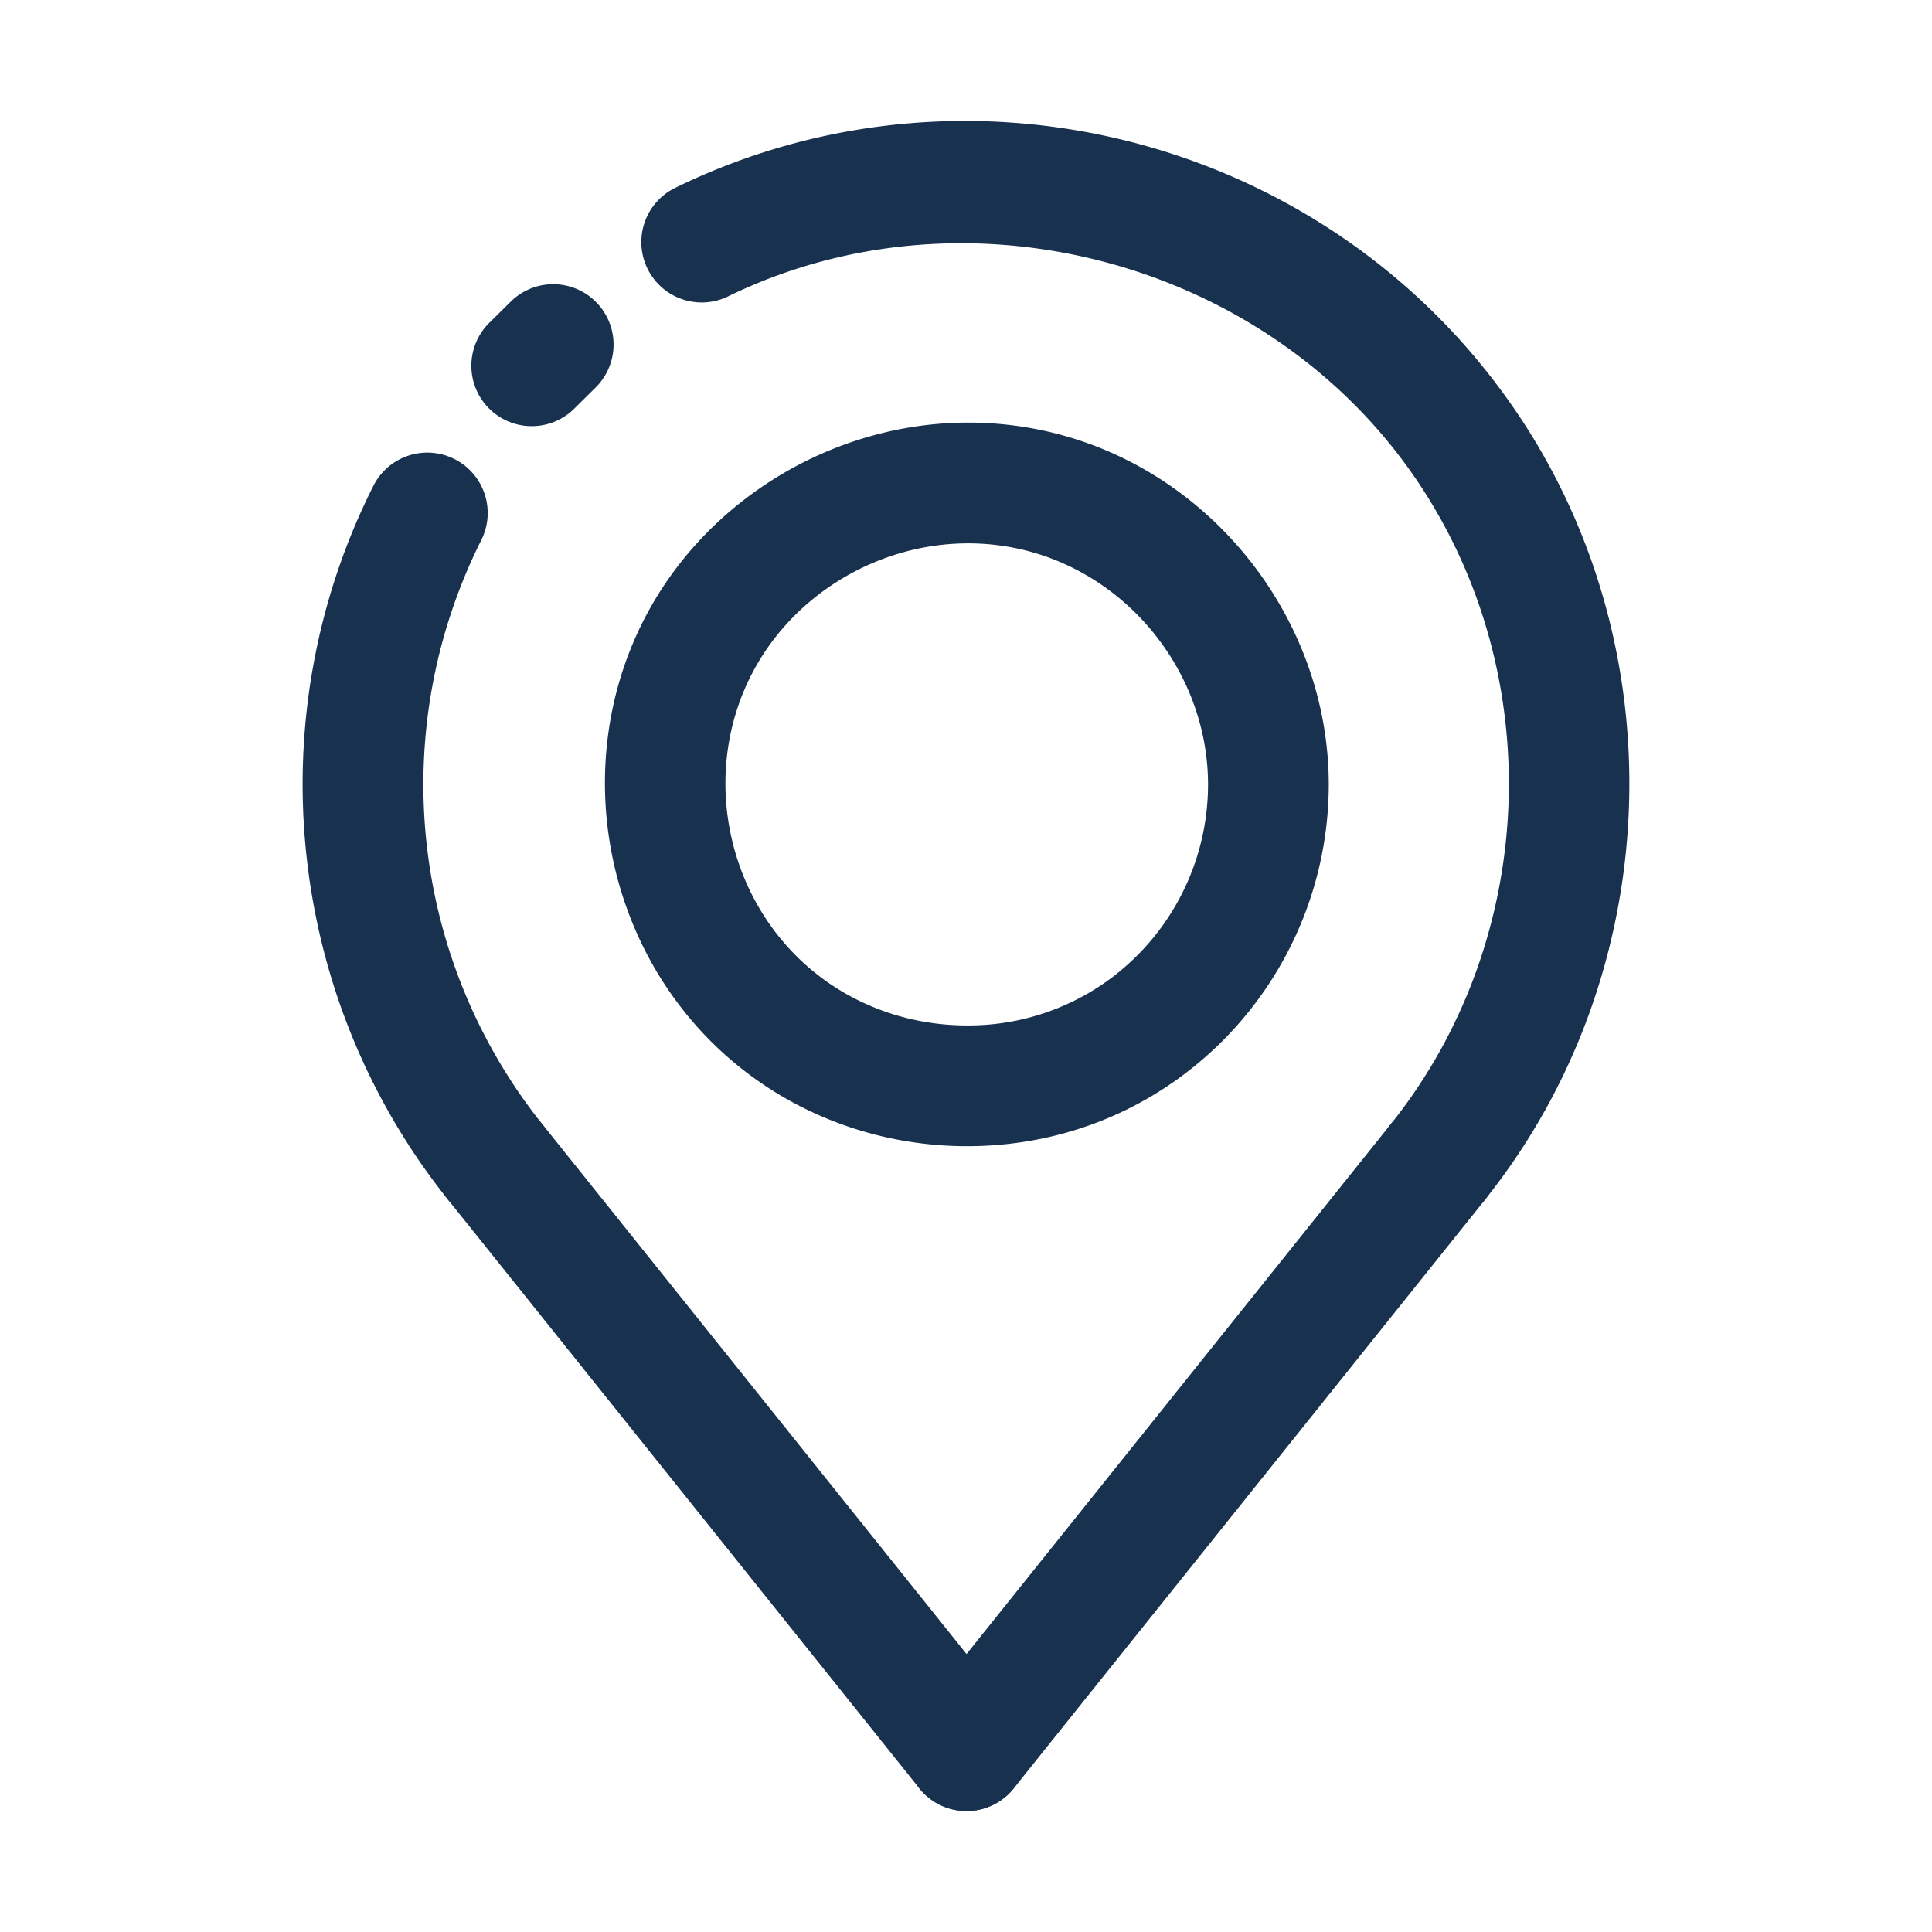
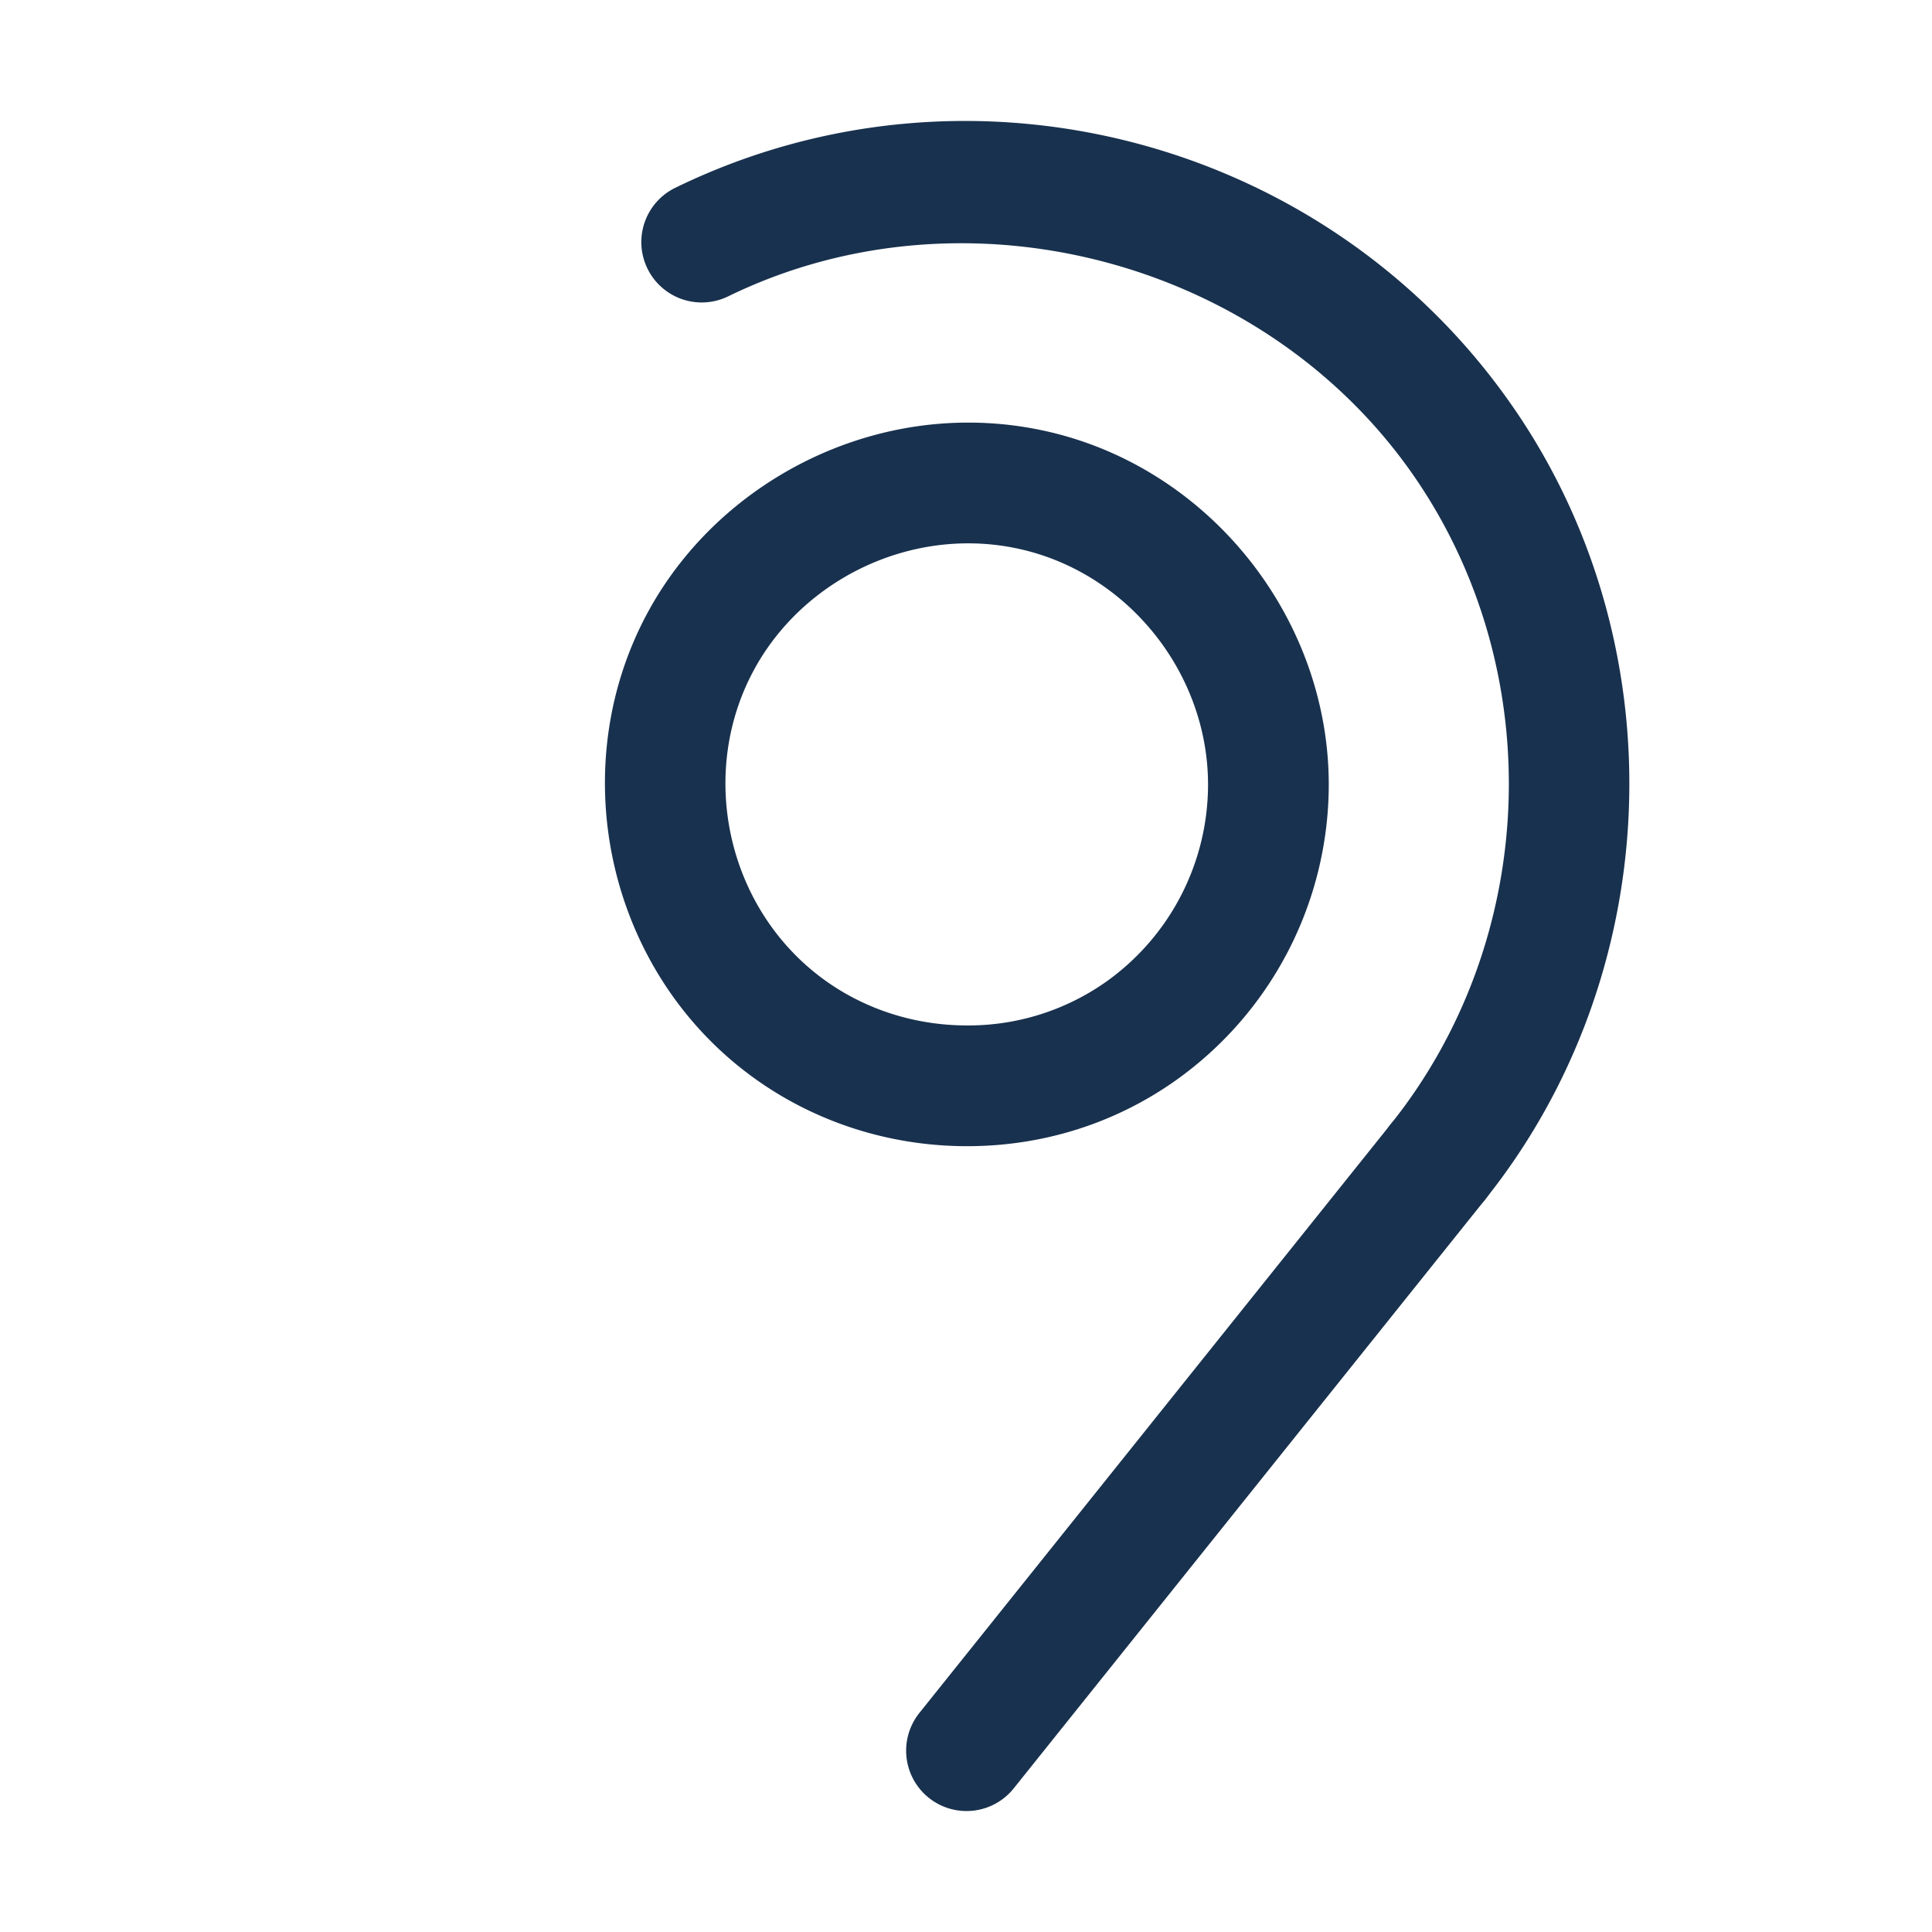
<svg xmlns="http://www.w3.org/2000/svg" version="1.1" width="512" height="512" x="0" y="0" viewBox="0 0 64 64" style="enable-background:new 0 0 512 512" xml:space="preserve" class="">
  <g>
-     <path fill="#18314e" d="M16.406 40.493a2 2 0 0 1-1.563-.75c-5.365-6.701-6.336-15.984-2.474-23.649a2 2 0 1 1 3.573 1.8 18.045 18.045 0 0 0 2.024 19.349 2 2 0 0 1-1.56 3.25z" opacity="1" data-original="#262626" class="" />
-     <path fill="#18314e" d="M17.614 14.117a2 2 0 0 1-1.406-3.422l.711-.703a2 2 0 1 1 2.812 2.845l-.711.703a1.993 1.993 0 0 1-1.406.577z" opacity="1" data-original="#0cc121" class="" />
    <path fill="#18314e" d="M47.629 40.493a2 2 0 0 1-1.561-3.25c4.849-6.055 5.231-14.787.933-21.234-4.896-7.344-14.944-10.064-22.879-6.192a2 2 0 0 1-1.754-3.595c9.857-4.812 21.877-1.557 27.961 7.567 5.255 7.881 4.787 18.553-1.138 25.953a1.995 1.995 0 0 1-1.562.751z" opacity="1" data-original="#262626" class="" />
    <path fill="#18314e" d="M32.035 37.969c-.001 0-.001 0 0 0-2.945 0-5.763-1.05-7.934-2.957-4.126-3.624-5.261-9.772-2.7-14.619 2.053-3.884 6.242-6.394 10.673-6.394.97 0 1.937.119 2.872.354 5.257 1.319 9.071 6.214 9.071 11.64a12.03 12.03 0 0 1-5.064 9.793c-2.014 1.428-4.405 2.183-6.918 2.183zm.039-19.97c-2.966 0-5.768 1.673-7.136 4.263-1.707 3.229-.948 7.328 1.803 9.745 1.44 1.265 3.32 1.962 5.293 1.962h.001a7.91 7.91 0 0 0 4.604-1.445 8.019 8.019 0 0 0 3.379-6.531c0-3.617-2.542-6.881-6.045-7.76a7.813 7.813 0 0 0-1.899-.234zM32.017 59.993a2 2 0 0 1-1.561-3.25l15.612-19.5a2 2 0 0 1 3.124 2.5l-15.612 19.5a2 2 0 0 1-1.563.75z" opacity="1" data-original="#262626" class="" />
-     <path fill="#18314e" d="M32.019 59.993a2 2 0 0 1-1.563-.75l-15.612-19.5a2 2 0 1 1 3.124-2.5l15.612 19.5a2 2 0 0 1-1.561 3.25z" opacity="1" data-original="#262626" class="" />
  </g>
</svg>